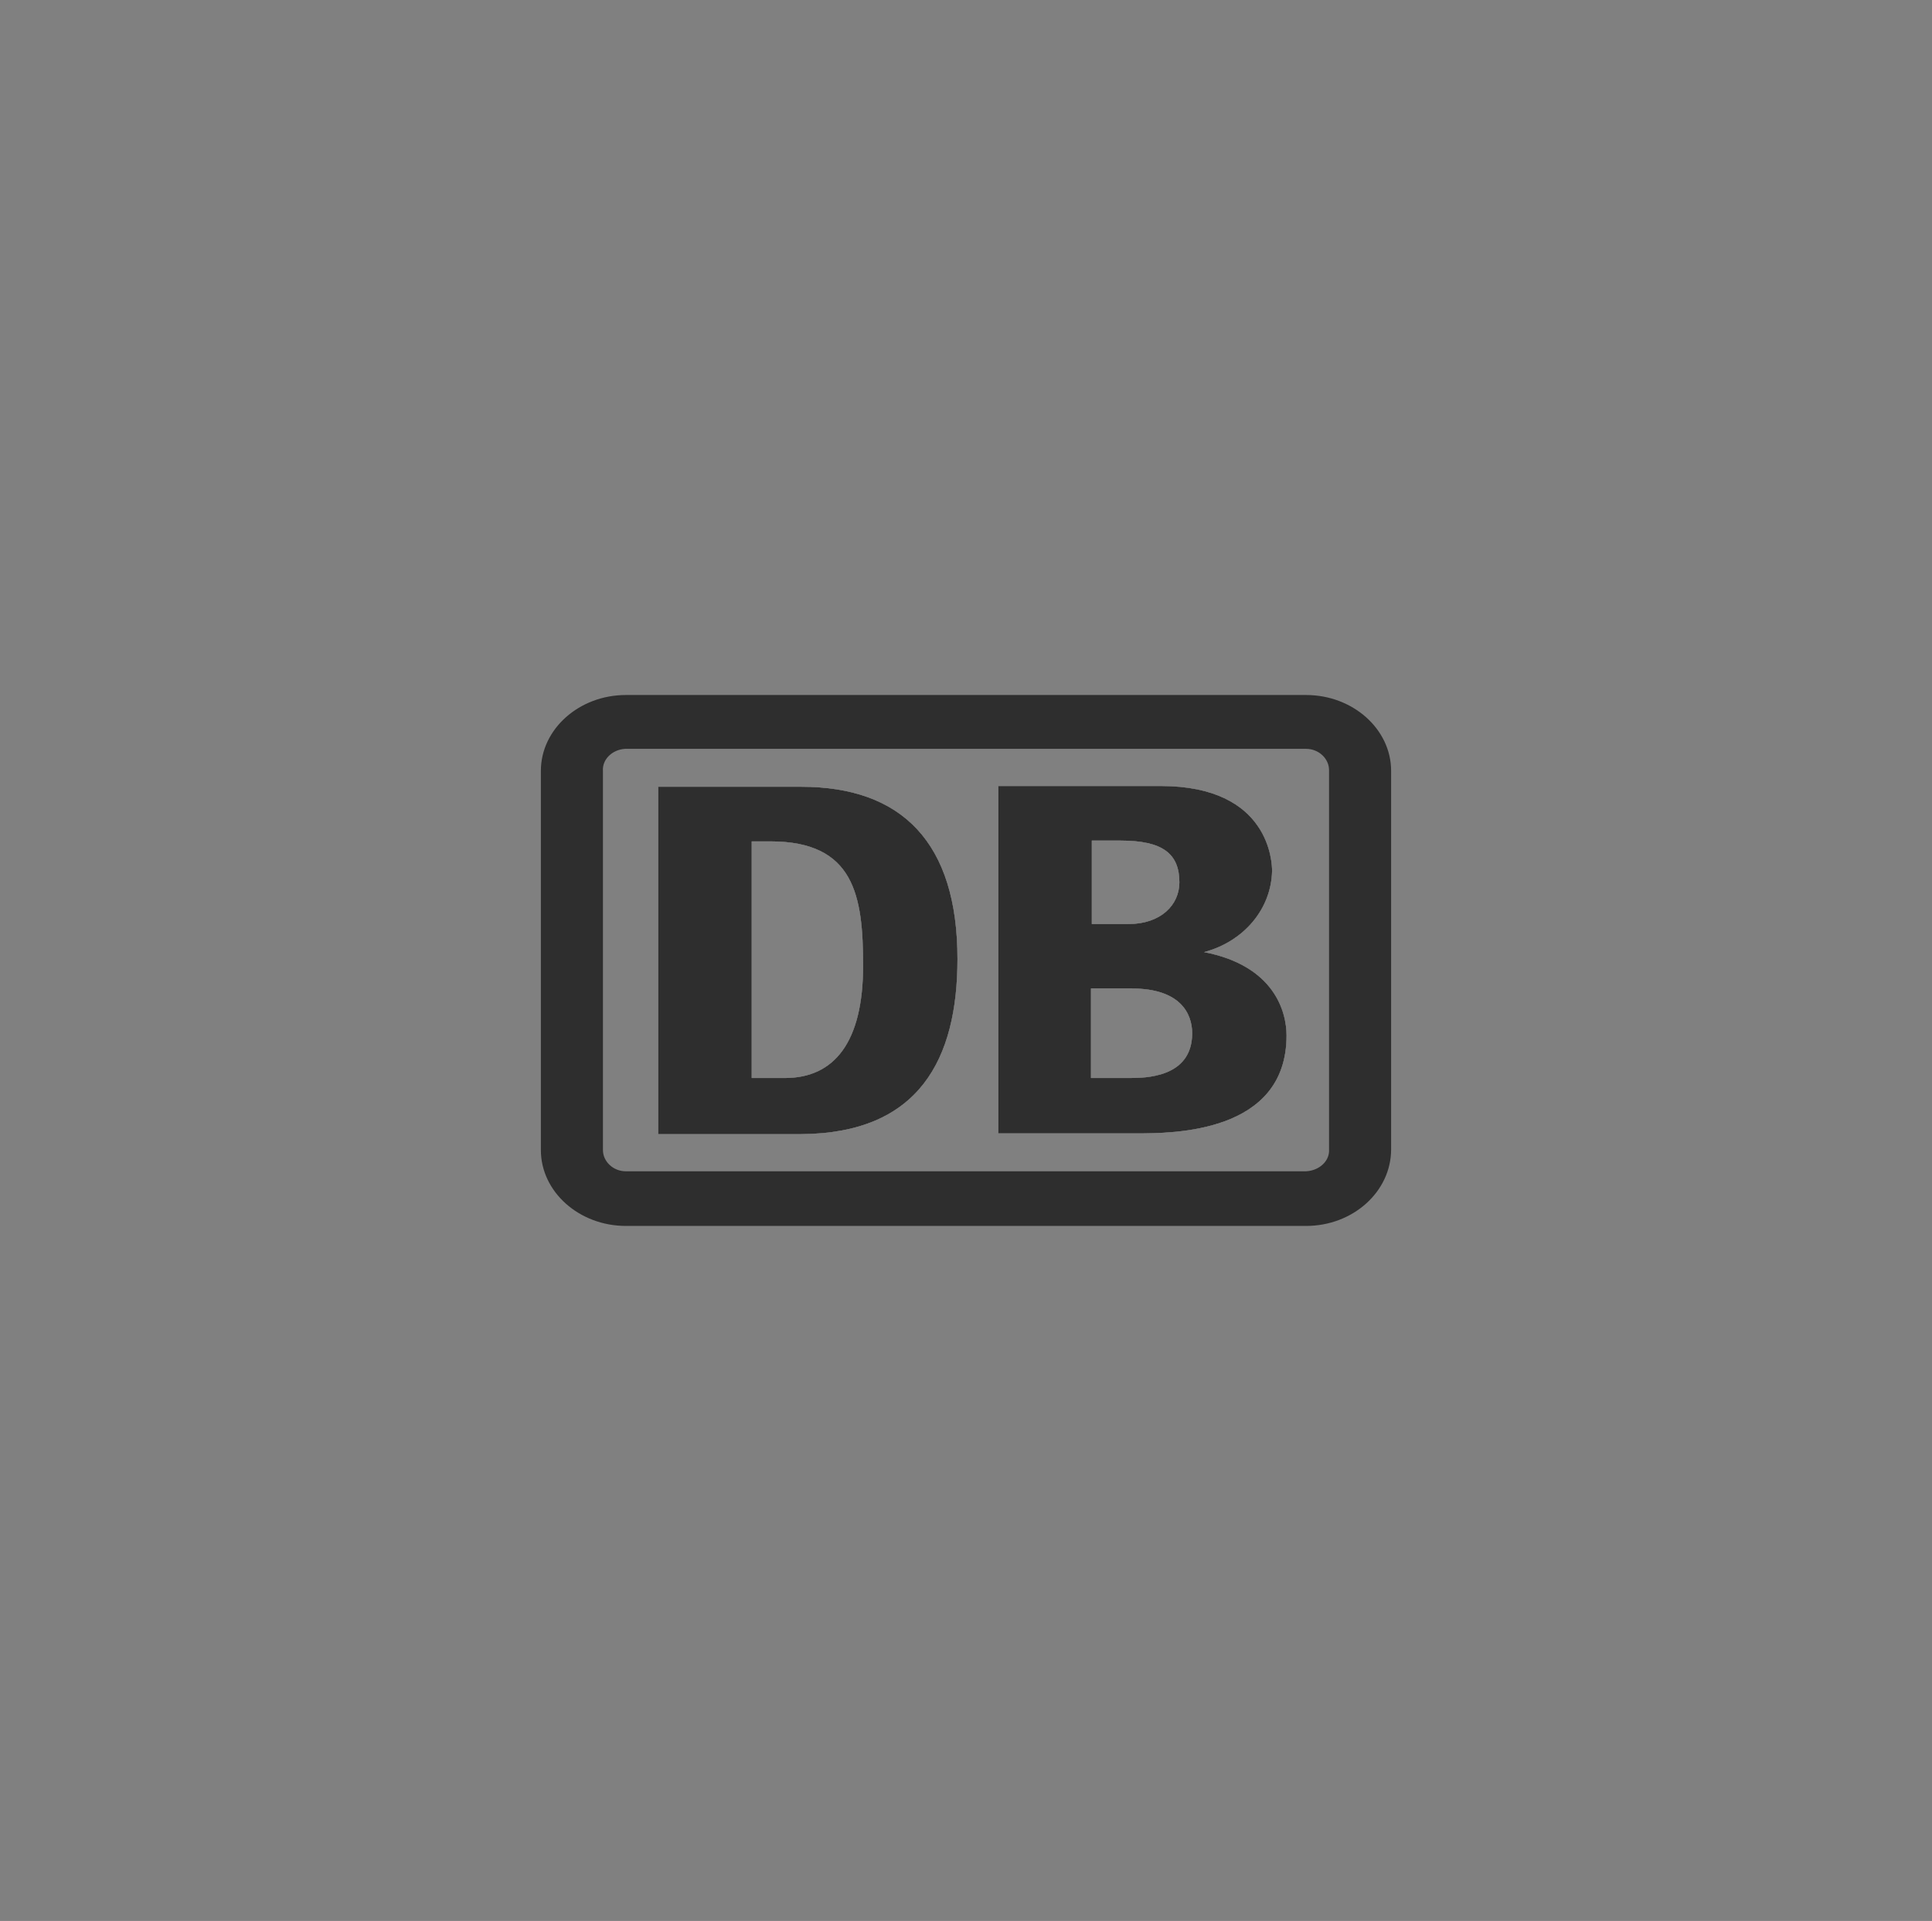
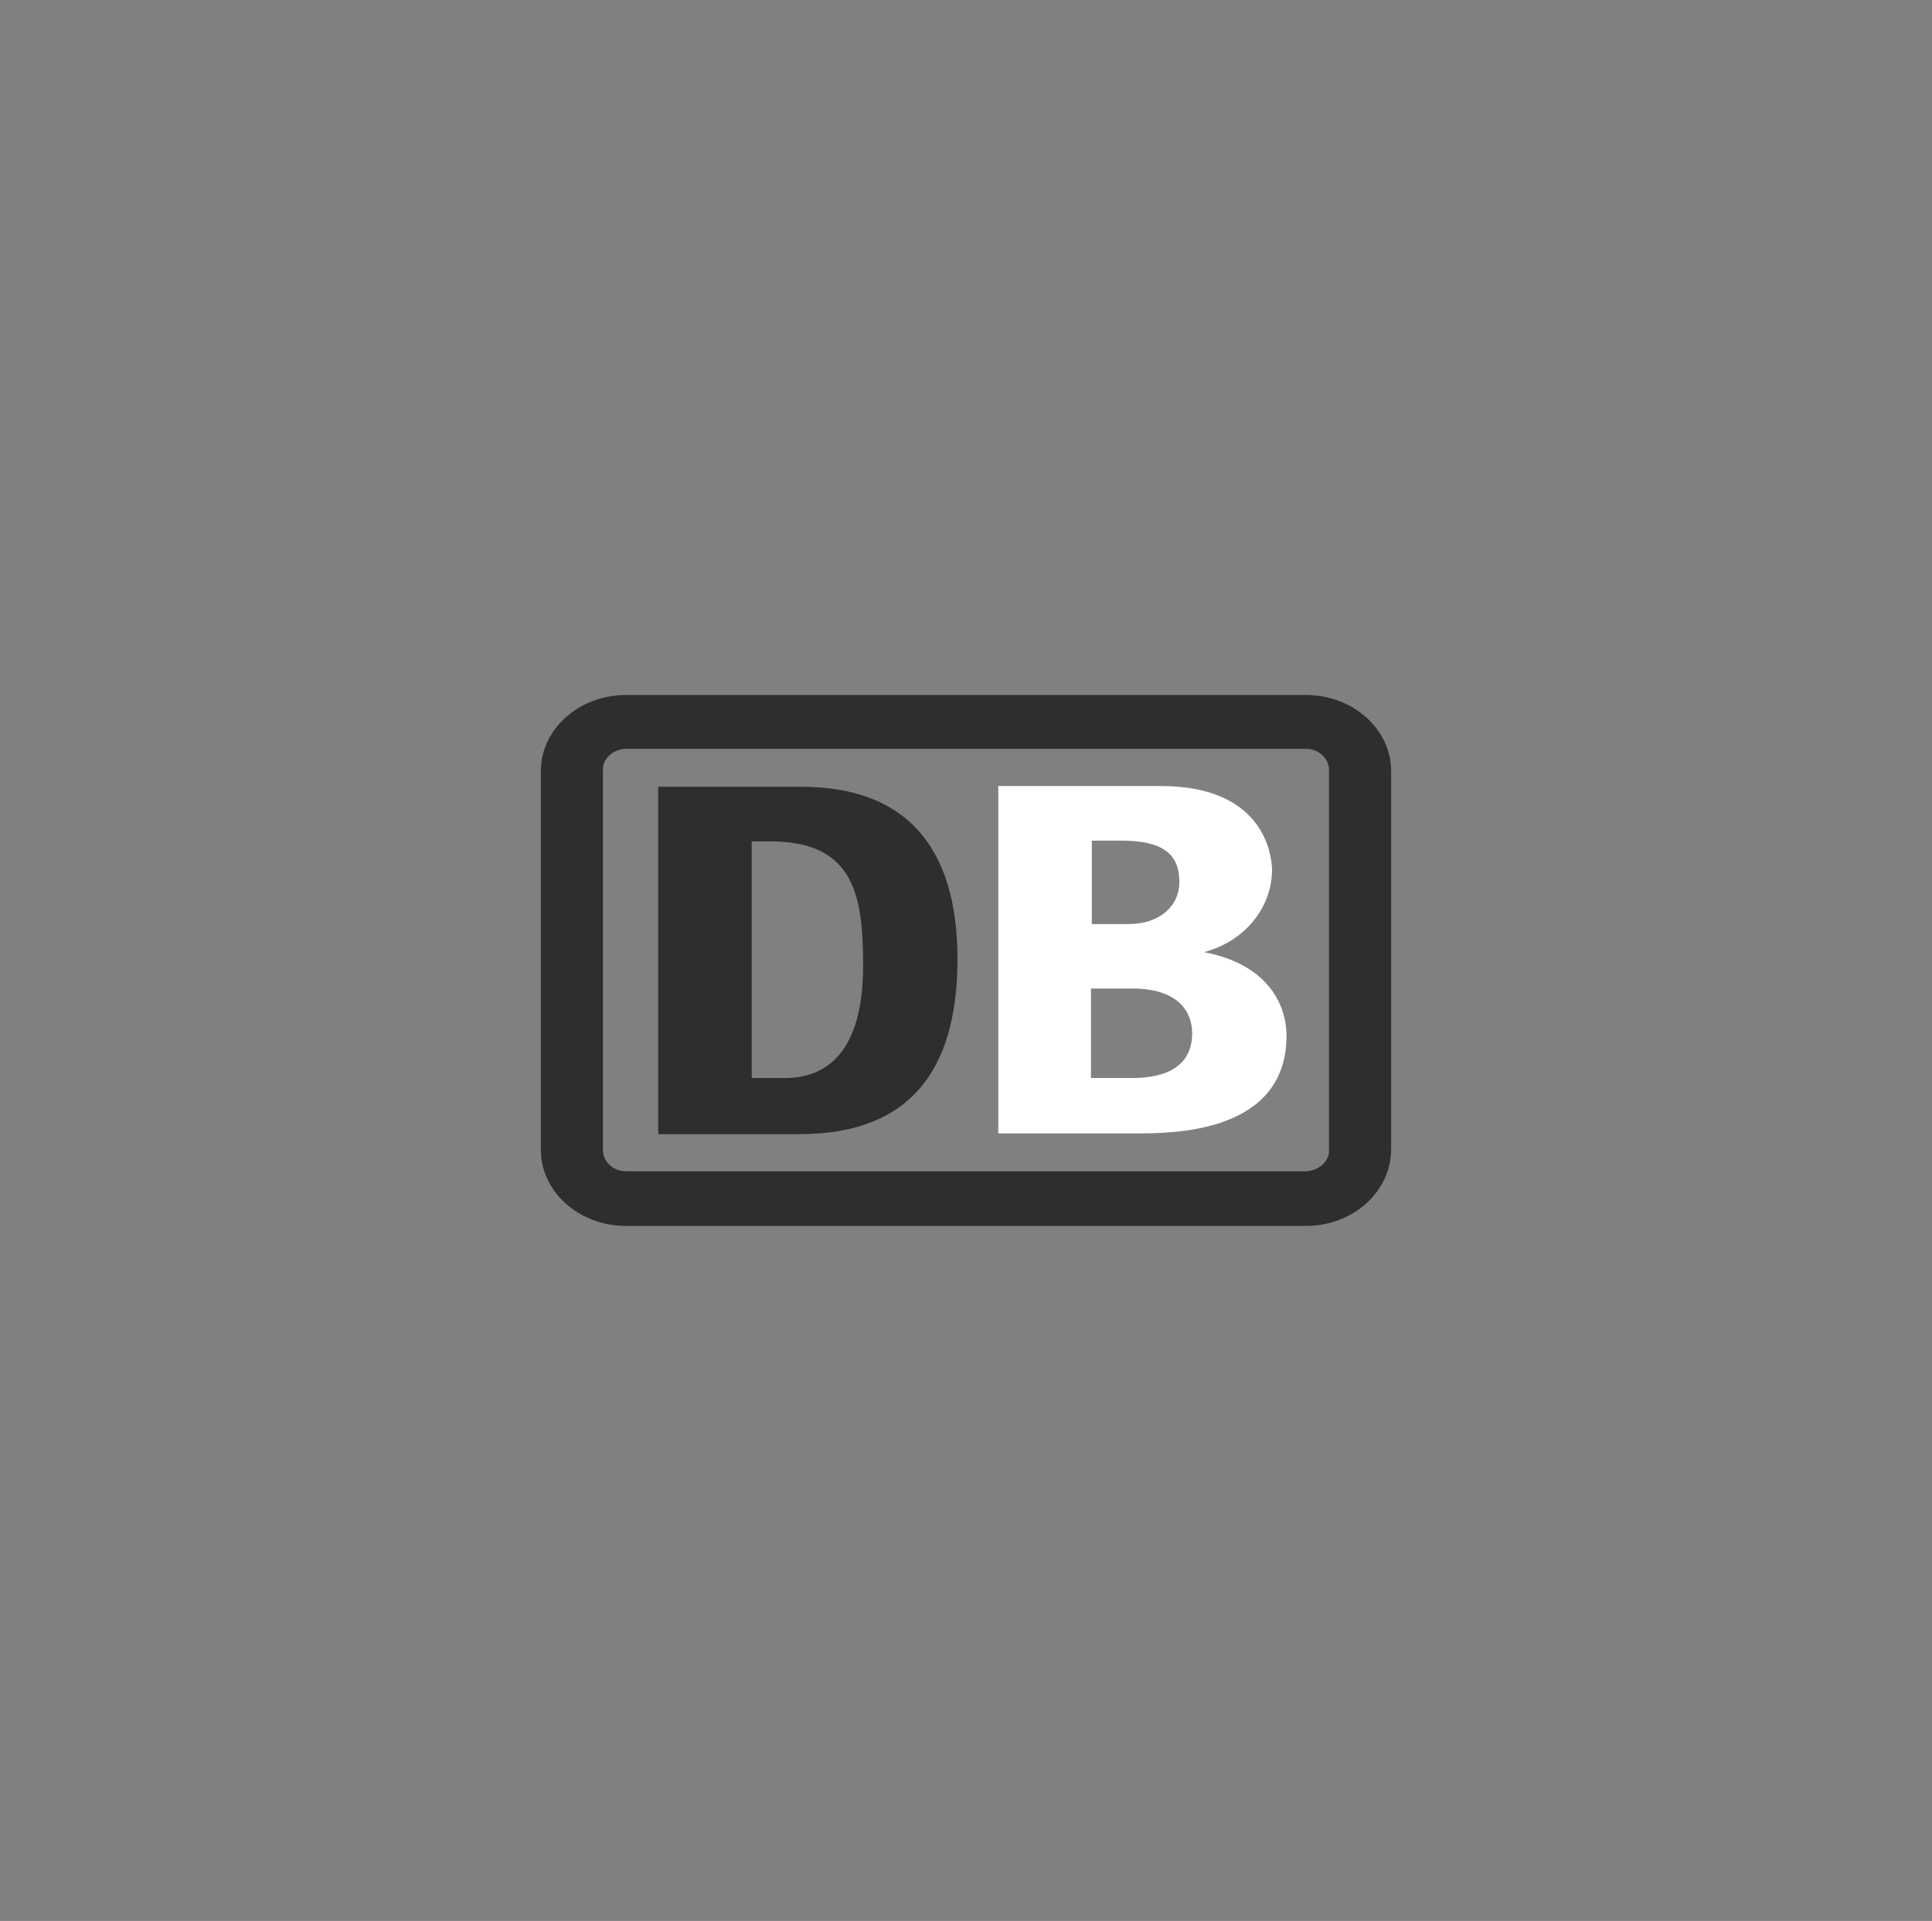
<svg xmlns="http://www.w3.org/2000/svg" id="Ebene_1" data-name="Ebene 1" viewBox="0 0 262.974 261.491">
  <rect x="0" y="0" width="262.974" height="261.491" fill="#808080" stroke="none" />
  <defs>
    <style>
      .cls-1 {
        fill: #fff;
      }

      .cls-2 {
        fill: #2e2e2e;
      }
    </style>
  </defs>
  <path class="cls-2" d="m109.033,107.099h-19.443v47.288h19.443c16.087-.101,21.292-10.219,21.292-23.851,0-15.793-7.519-23.437-21.292-23.437Zm-2.2,39.649h-4.514v-32.213h2.546c11.46,0,12.616,7.431,12.616,16.931,0,10.431-3.935,15.282-10.649,15.282Z" />
-   <path class="cls-2" d="m163.887,129.61c5.443-1.447,9.146-5.888,9.26-11.048,0-1.032-.232-11.564-15.162-11.564h-22.103v47.288h18.752c4.973,0,20.481,0,20.481-13.319,0-3.202-1.622-9.5-11.227-11.357Zm-15.276-15.181h3.935c5.67,0,7.984,1.755,7.984,5.681,0,3.096-2.546,5.681-6.941,5.681h-4.978v-11.361Zm5.092,32.319h-5.205v-12.186h5.557c6.595,0,8.216,3.409,8.216,6.095,0,6.091-6.481,6.091-8.568,6.091Z" />
  <path class="cls-2" d="m177.779,94.61h-92.585c-6.368,0-11.573,4.644-11.573,10.325v51.623c0,5.676,5.205,10.325,11.573,10.325h92.585c6.362,0,11.573-4.649,11.573-10.431v-51.517c0-5.681-5.211-10.325-11.573-10.325Zm0,64.836h-92.585c-1.741,0-3.124-1.341-3.124-2.889v-51.623c-.119-1.548,1.27-2.893,3.005-2.995h92.703c1.735,0,3.124,1.341,3.124,2.889v51.623c.114,1.548-1.276,2.893-3.124,2.995Z" />
-   <path class="cls-1" d="m109.033,107.099h-19.443v47.288h19.443c16.087-.101,21.292-10.219,21.292-23.851,0-15.793-7.519-23.437-21.292-23.437Zm-2.2,39.649h-4.514v-32.213h2.546c11.46,0,12.616,7.431,12.616,16.931,0,10.431-3.935,15.282-10.649,15.282Z" />
  <path class="cls-1" d="m163.887,129.61c5.443-1.447,9.146-5.888,9.26-11.048,0-1.032-.232-11.564-15.162-11.564h-22.103v47.288h18.752c4.973,0,20.481,0,20.481-13.319,0-3.202-1.622-9.5-11.227-11.357Zm-15.276-15.181h3.935c5.67,0,7.984,1.755,7.984,5.681,0,3.096-2.546,5.681-6.941,5.681h-4.978v-11.361Zm5.092,32.319h-5.205v-12.186h5.557c6.595,0,8.216,3.409,8.216,6.095,0,6.091-6.481,6.091-8.568,6.091Z" />
-   <path class="cls-2" d="m109.033,107.099h-19.443v47.288h19.443c16.087-.101,21.292-10.219,21.292-23.851,0-15.793-7.519-23.437-21.292-23.437Zm-2.2,39.649h-4.514v-32.213h2.546c11.46,0,12.616,7.431,12.616,16.931,0,10.431-3.935,15.282-10.649,15.282Zm57.055-17.139c5.443-1.447,9.146-5.888,9.26-11.048,0-1.032-.232-11.564-15.162-11.564h-22.103v47.288h18.752c4.973,0,20.481,0,20.481-13.319,0-3.202-1.622-9.5-11.227-11.357Zm-15.276-15.181h3.935c5.67,0,7.984,1.755,7.984,5.681,0,3.096-2.546,5.681-6.941,5.681h-4.978v-11.361Zm5.092,32.319h-5.205v-12.186h5.557c6.595,0,8.216,3.409,8.216,6.095,0,6.091-6.481,6.091-8.568,6.091Z" />
</svg>